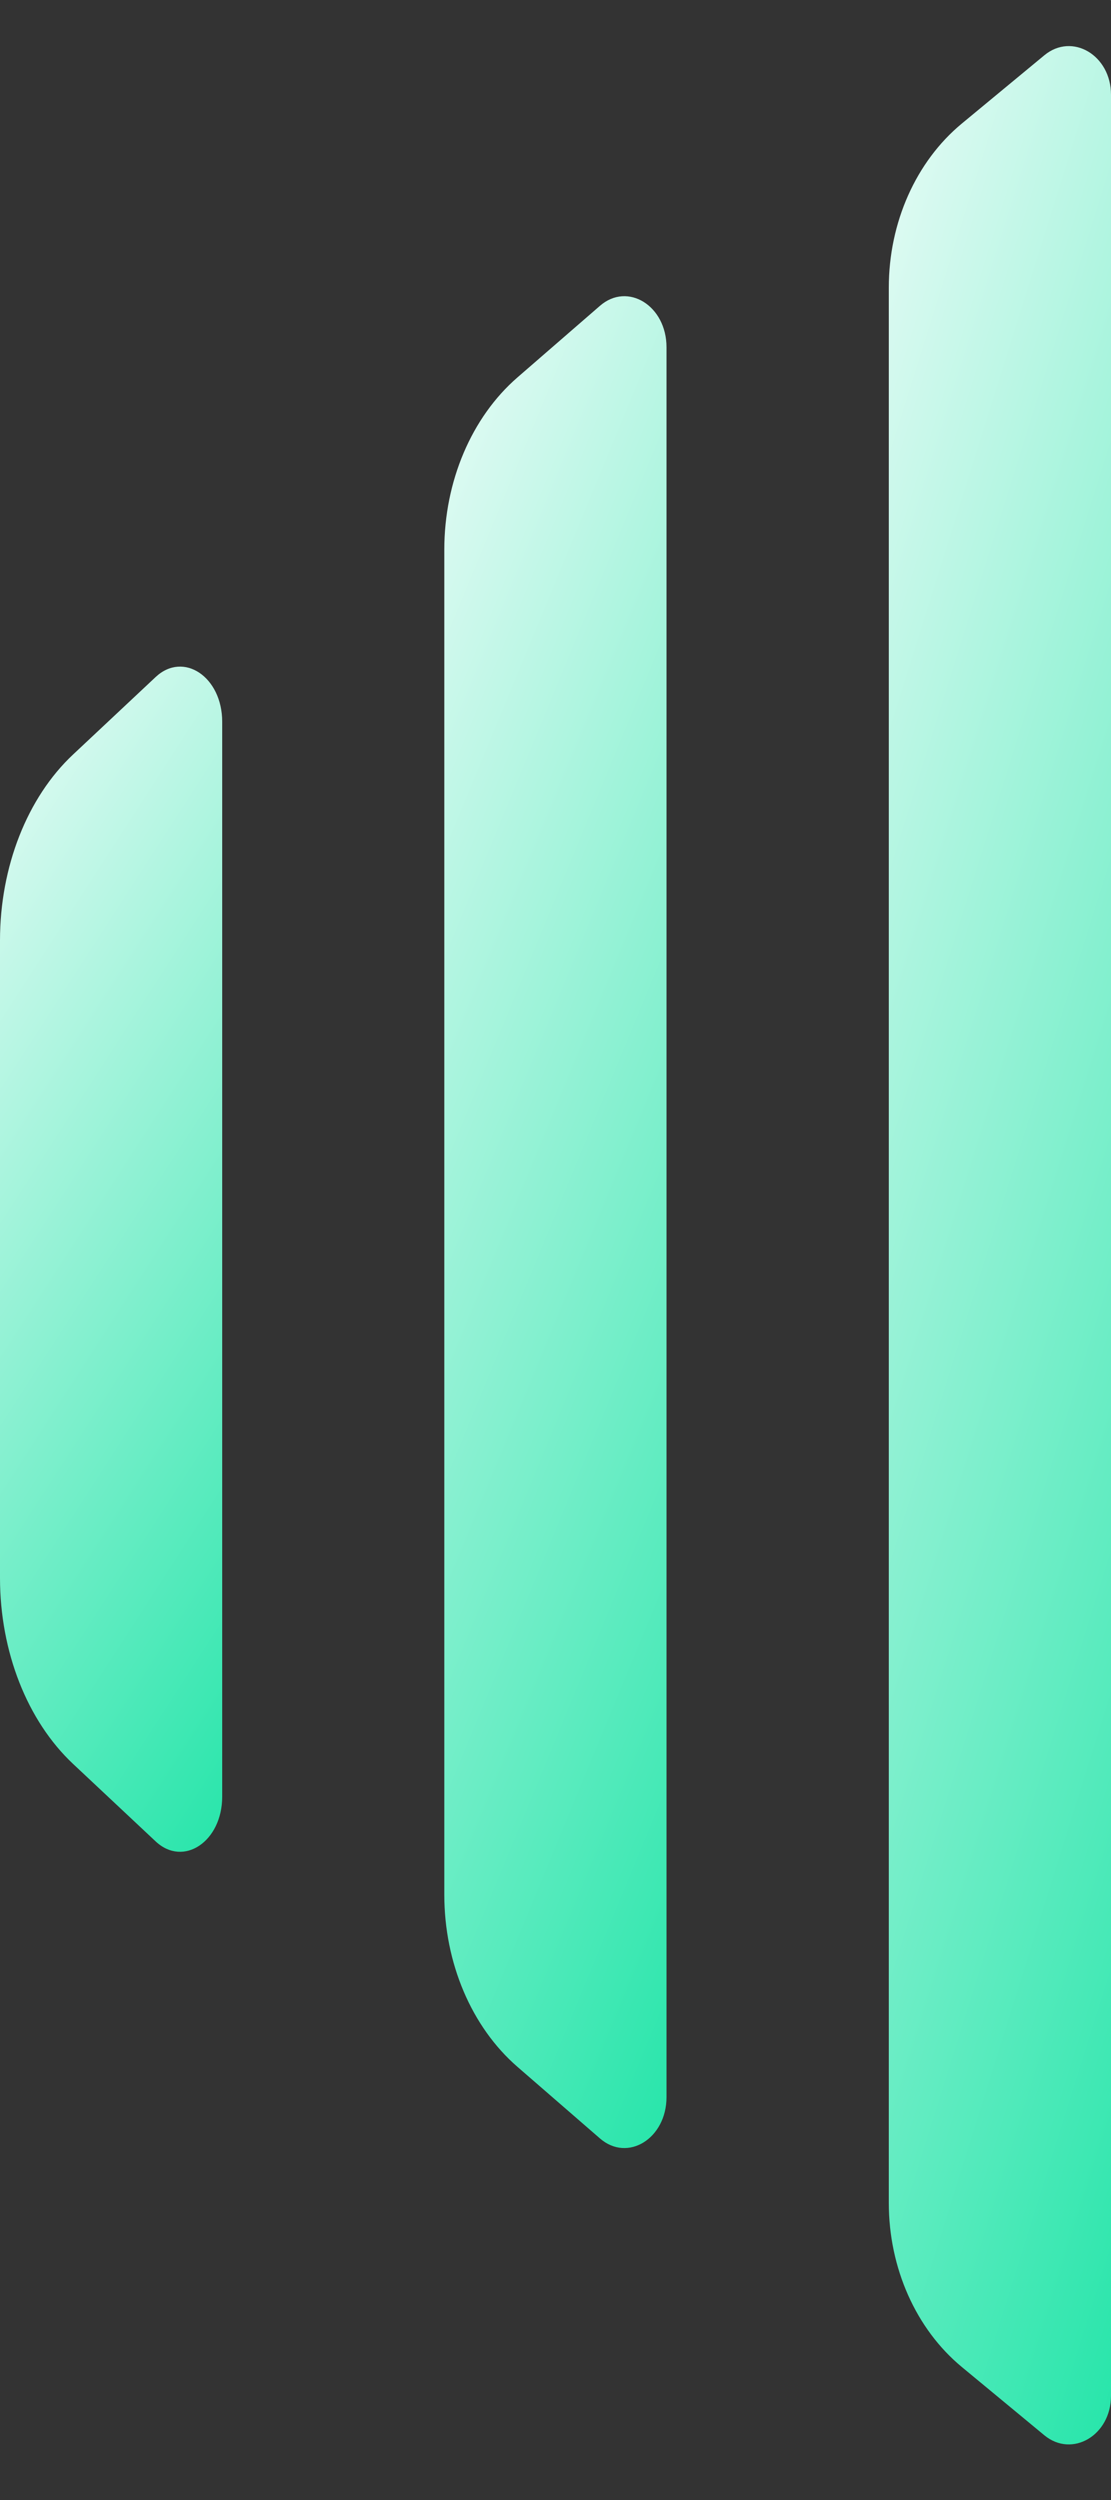
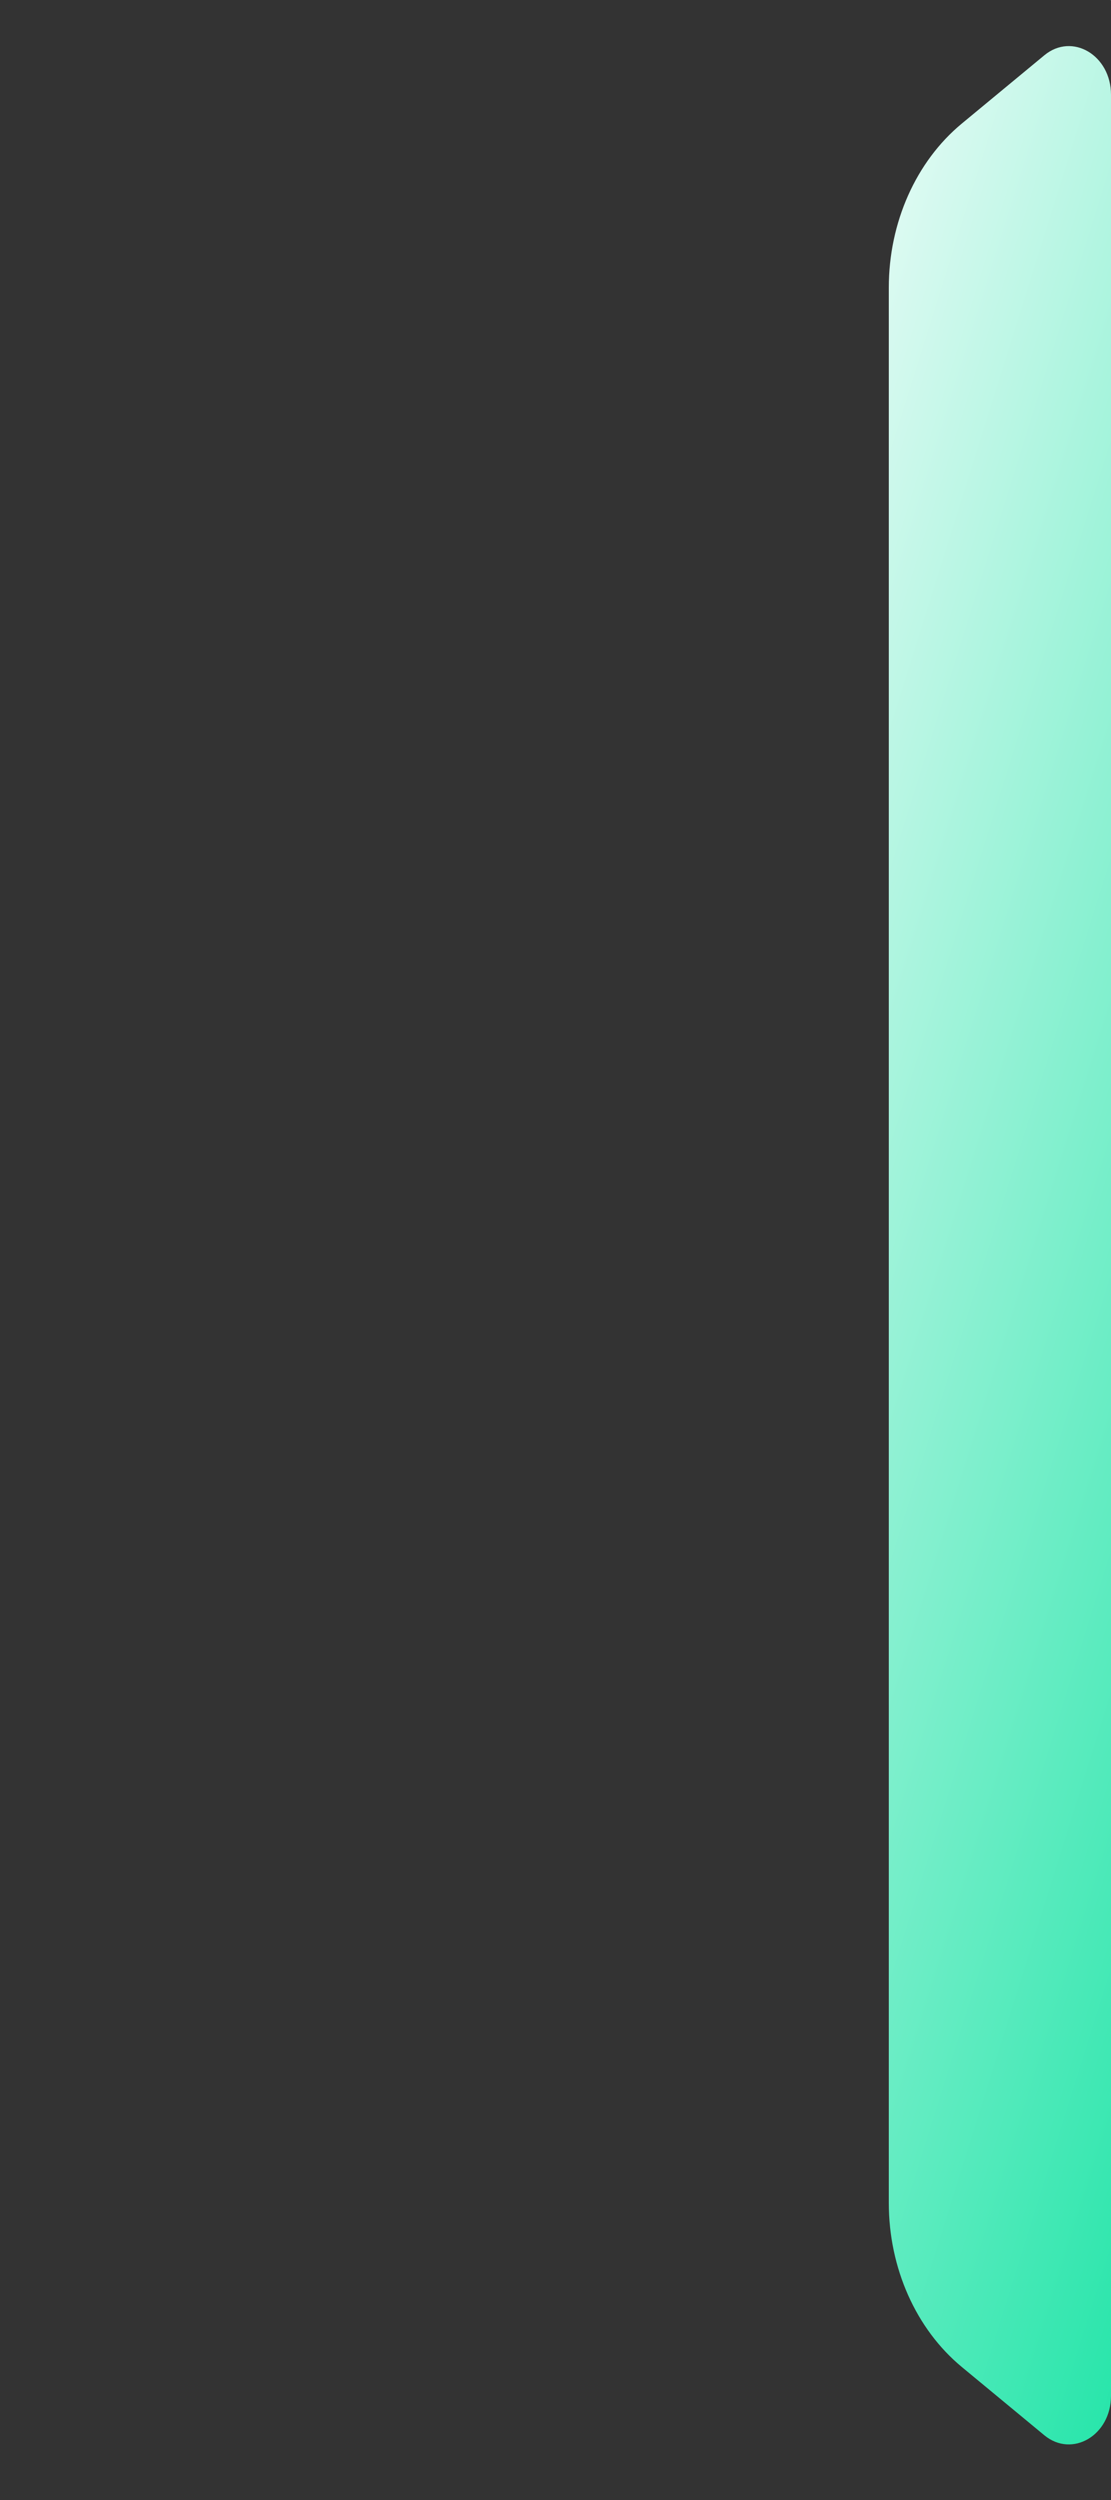
<svg xmlns="http://www.w3.org/2000/svg" width="12" height="27" viewBox="0 0 12 27" fill="none">
  <rect x="0" y="0" width="12" height="27" fill="#333333" stroke="none" />
-   <path d="M5.588 4.077L6.48 3.303C6.78 3.042 7.199 3.302 7.199 3.75V22.649C7.199 23.096 6.78 23.356 6.48 23.095L5.588 22.321C5.093 21.891 4.799 21.2 4.799 20.463V5.935C4.799 5.199 5.093 4.507 5.588 4.077Z" fill="url(#paint0_linear_791_3134)" />
-   <path d="M0.789 8.149L1.681 7.312C1.982 7.03 2.4 7.31 2.4 7.795V19.404C2.4 19.888 1.982 20.169 1.681 19.887L0.789 19.05C0.294 18.585 0 17.838 0 17.041V10.157C0 9.361 0.294 8.613 0.789 8.149Z" fill="url(#paint1_linear_791_3134)" />
  <path d="M12 0V0.002L11.992 0H12ZM10.388 1.335L11.28 0.597C11.581 0.348 12 0.596 12 1.023V25.875C12 26.302 11.581 26.549 11.28 26.301L10.388 25.563C9.893 25.153 9.6 24.494 9.6 23.792V3.106C9.6 2.404 9.893 1.745 10.388 1.335Z" fill="url(#paint2_linear_791_3134)" />
  <defs>
    <linearGradient id="paint0_linear_791_3134" x1="3.999" y1="2.593" x2="14.843" y2="7.074" gradientUnits="userSpaceOnUse">
      <stop stop-color="#FEFEFF" />
      <stop offset="1" stop-color="#15E3A3" />
    </linearGradient>
    <linearGradient id="paint1_linear_791_3134" x1="-0.8" y1="6.811" x2="8.161" y2="12.597" gradientUnits="userSpaceOnUse">
      <stop stop-color="#FEFEFF" />
      <stop offset="1" stop-color="#15E3A3" />
    </linearGradient>
    <linearGradient id="paint2_linear_791_3134" x1="8.8" y1="-0.8" x2="20.363" y2="2.82" gradientUnits="userSpaceOnUse">
      <stop stop-color="#FEFEFF" />
      <stop offset="1" stop-color="#15E3A3" />
    </linearGradient>
  </defs>
</svg>